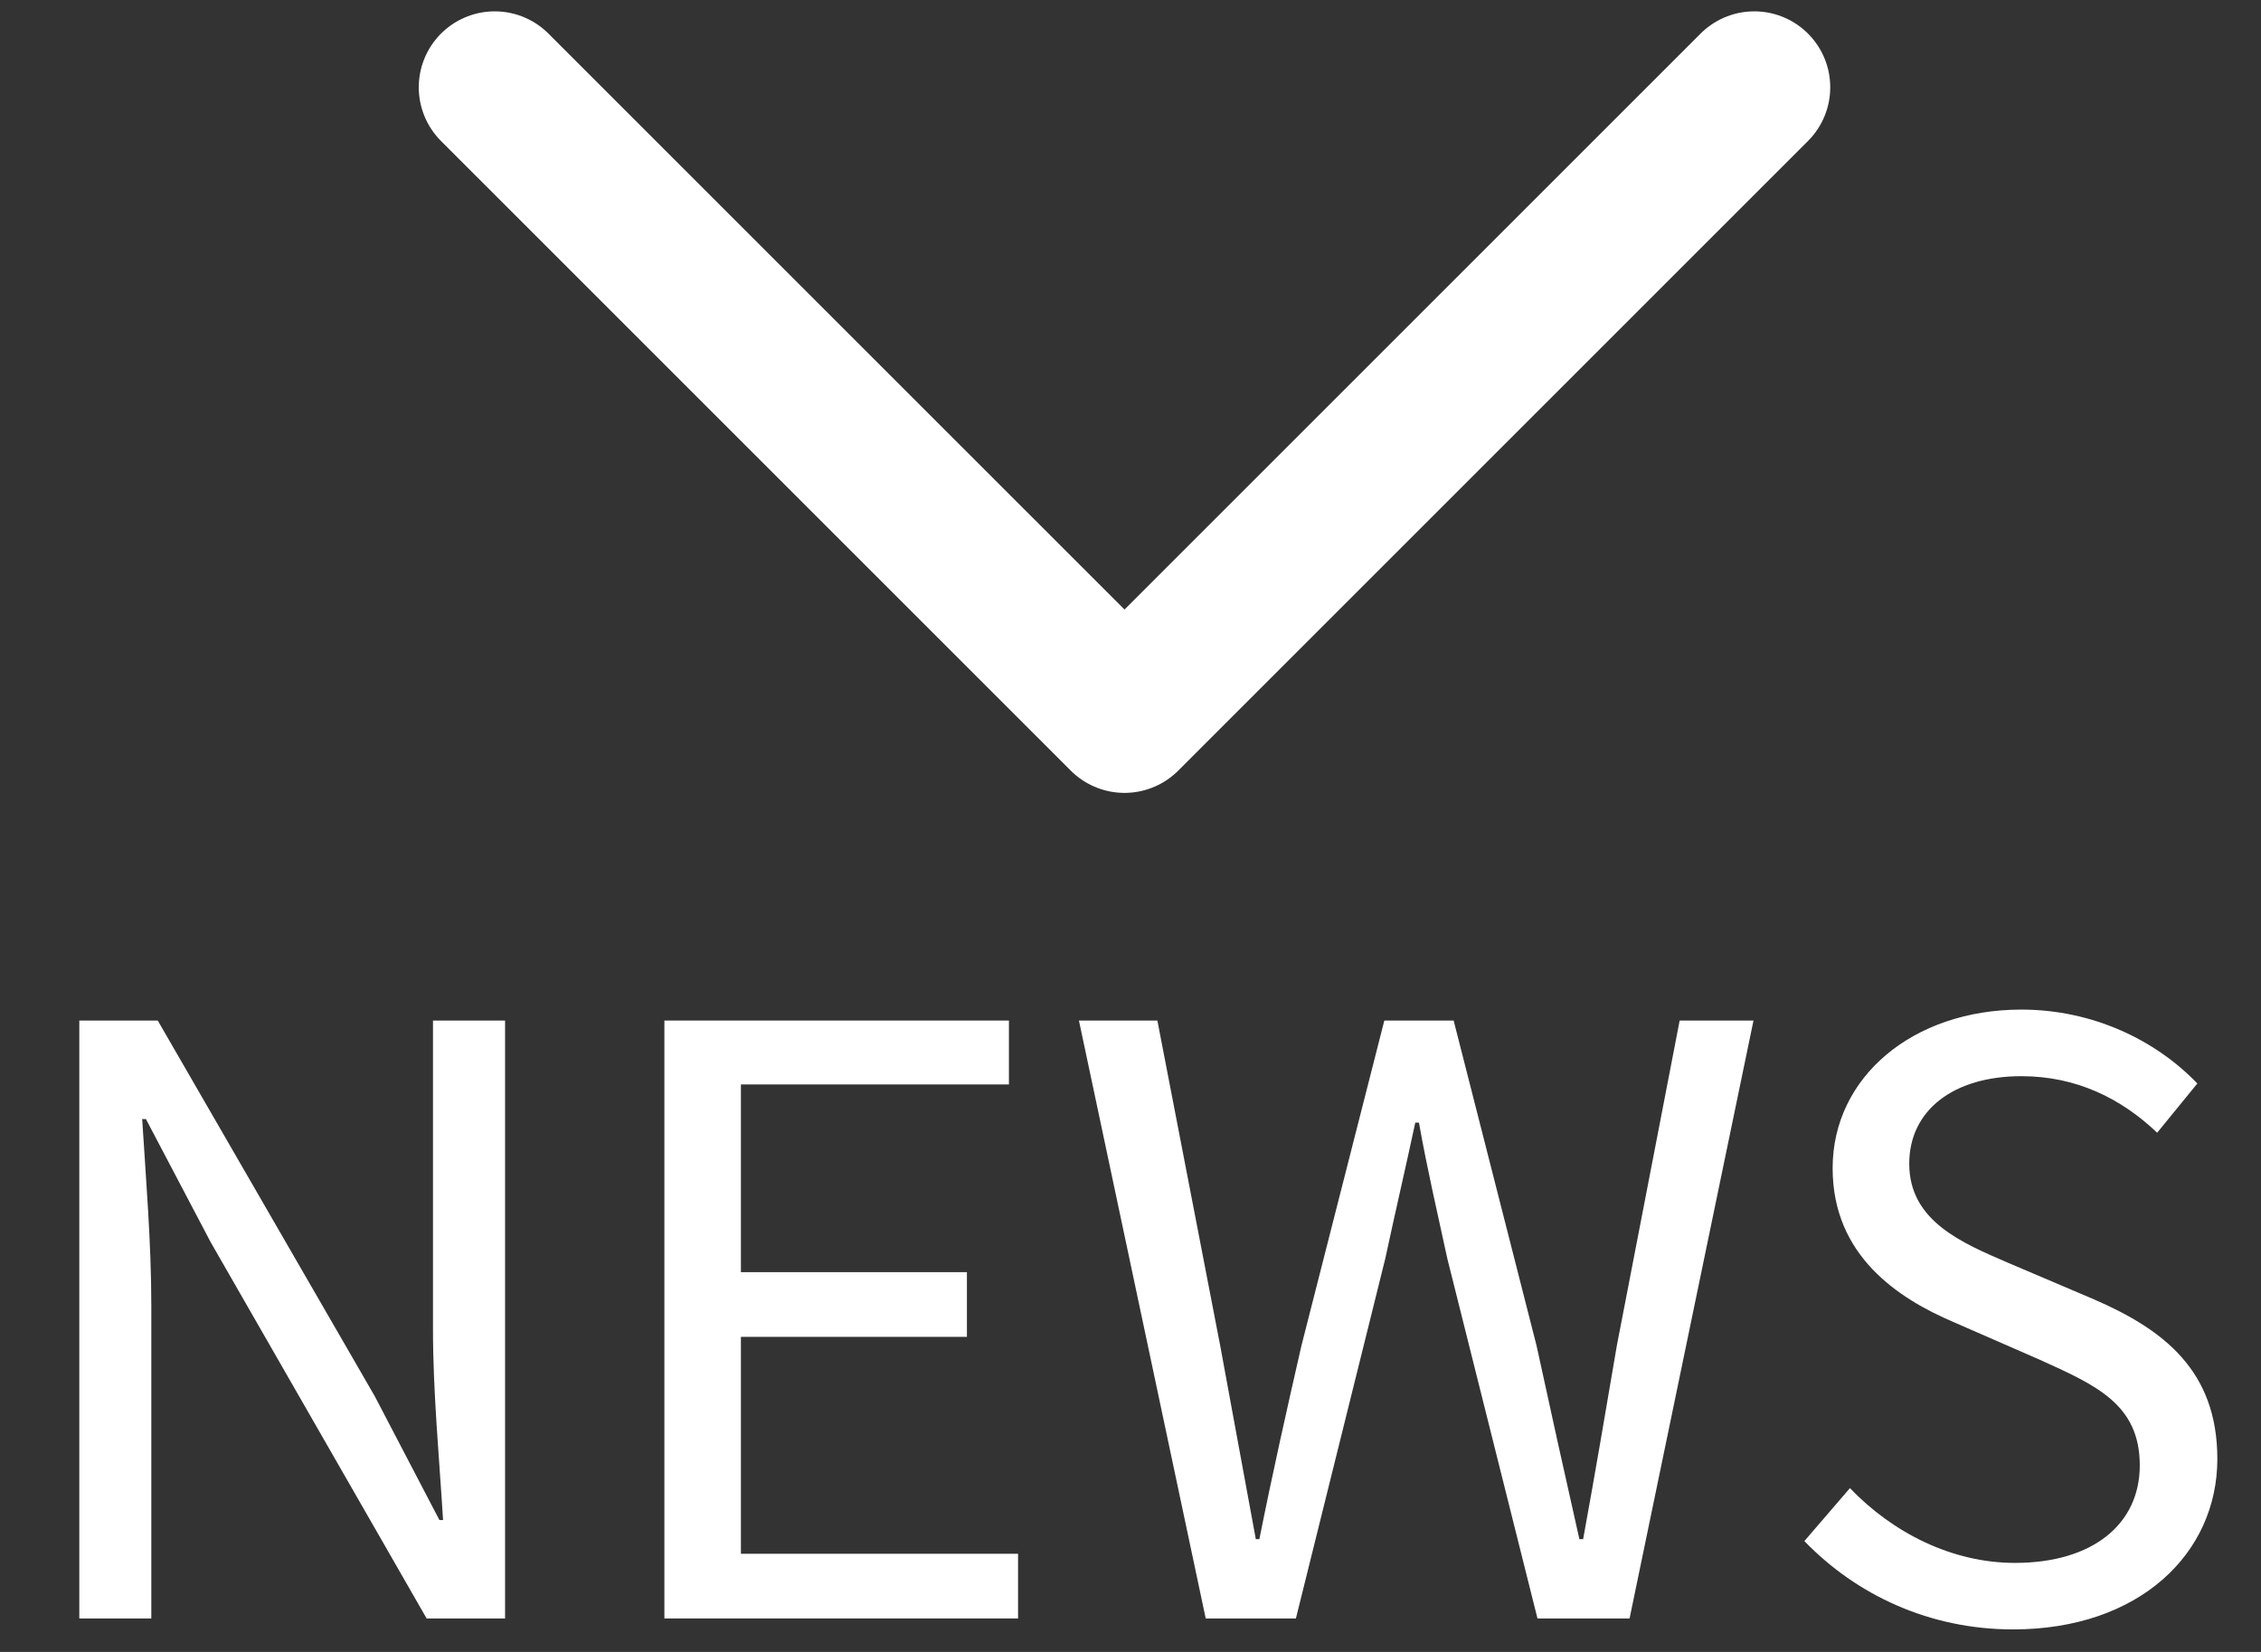
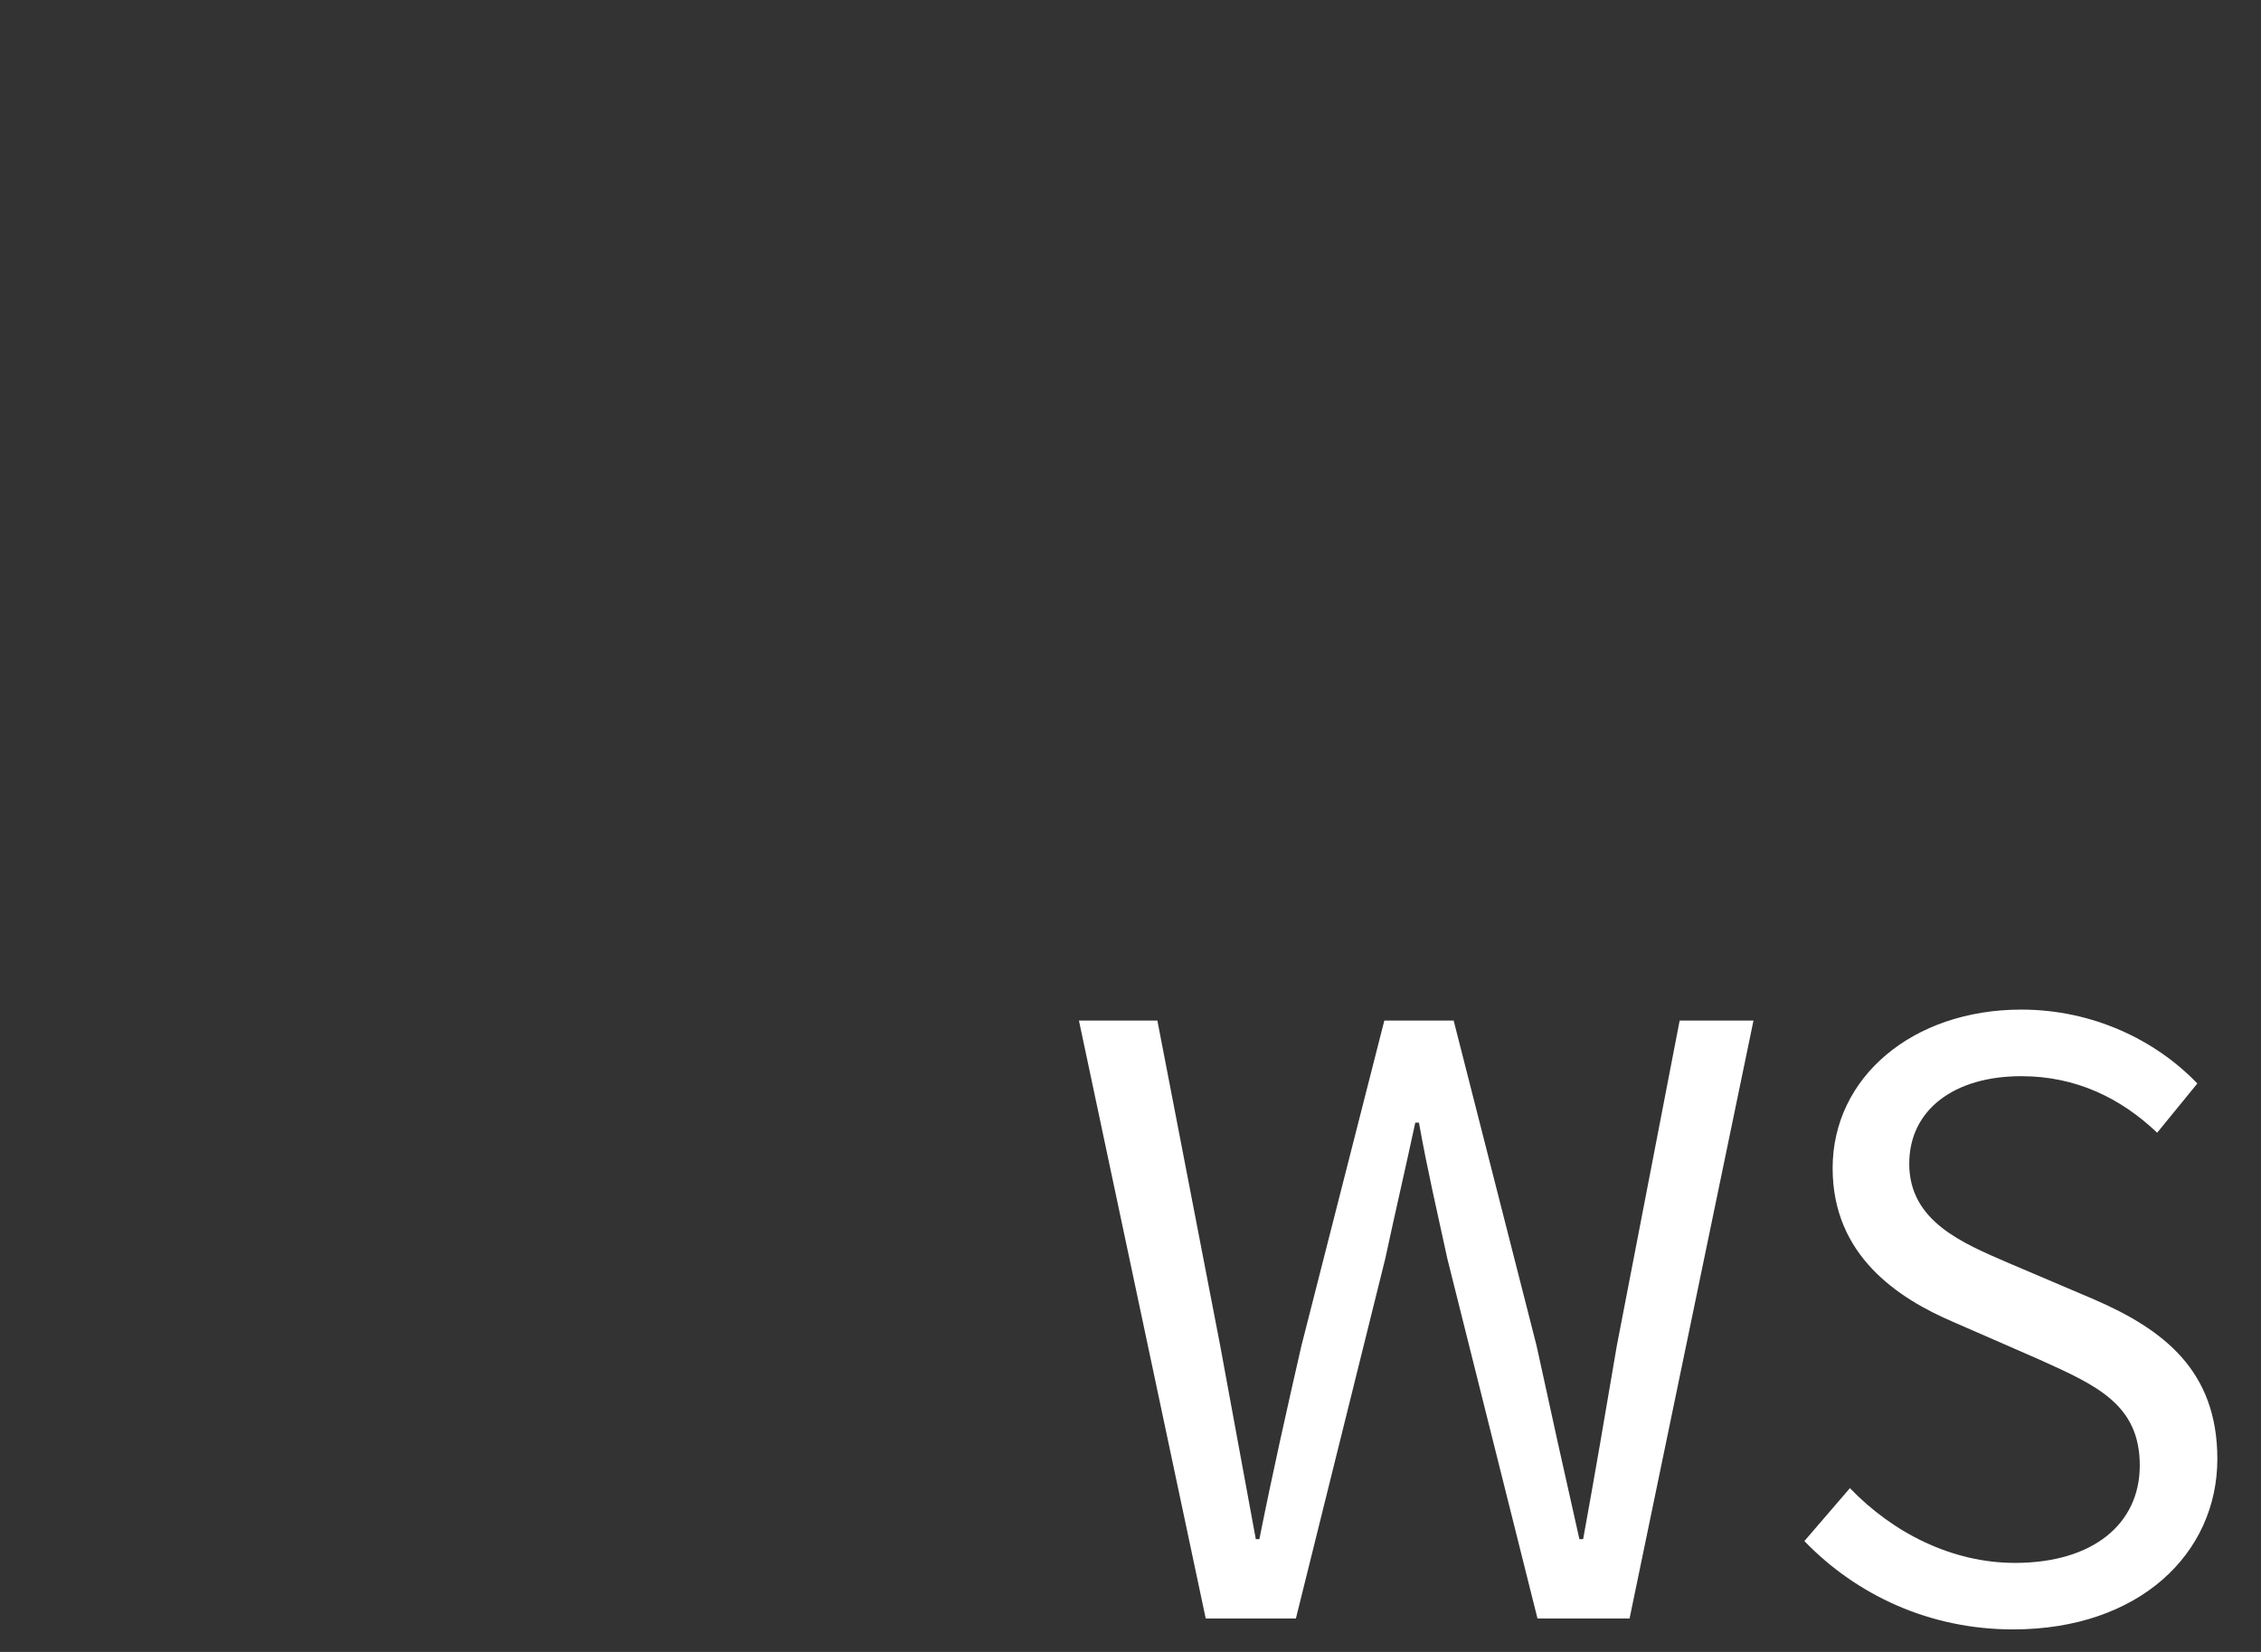
<svg xmlns="http://www.w3.org/2000/svg" xmlns:ns1="http://www.bohemiancoding.com/sketch/ns" width="26px" height="19px" viewBox="0 0 26 19" version="1.1">
  <rect x="0" y="0" width="26" height="19" fill="#333333" stroke="none" />
  <title>Slice 1</title>
  <desc>Created with Sketch.</desc>
  <defs />
  <g id="Page-1" stroke="none" stroke-width="1" fill="none" fill-rule="evenodd" ns1:type="MSPage">
    <g id="Imported-Layers" ns1:type="MSLayerGroup" transform="translate(0, 1)">
-       <path d="M0.912,10.738 L1.814,10.738 L4.309,15.058 L5.053,16.483 L5.095,16.483 C5.053,15.791 4.979,15.016 4.979,14.292 L4.979,10.738 L5.808,10.738 L5.808,17.615 L4.906,17.615 L2.422,13.286 L1.678,11.871 L1.635,11.871 C1.678,12.562 1.74,13.296 1.74,14.019 L1.74,17.615 L0.912,17.615 L0.912,10.738" id="Fill-1" fill="#FFFFFF" ns1:type="MSShapeGroup" />
-       <path d="M7.64,10.738 L11.602,10.738 L11.602,11.473 L8.52,11.473 L8.52,13.632 L11.119,13.632 L11.119,14.376 L8.52,14.376 L8.52,16.871 L11.707,16.871 L11.707,17.615 L7.64,17.615 L7.64,10.738" id="Fill-2" fill="#FFFFFF" ns1:type="MSShapeGroup" />
      <path d="M12.407,10.738 L13.309,10.738 L14.032,14.48 C14.168,15.226 14.305,15.959 14.441,16.703 L14.482,16.703 C14.63,15.959 14.797,15.215 14.965,14.48 L15.919,10.738 L16.716,10.738 L17.67,14.48 C17.827,15.204 17.994,15.959 18.162,16.703 L18.205,16.703 C18.341,15.959 18.467,15.215 18.592,14.48 L19.315,10.738 L20.164,10.738 L18.739,17.615 L17.68,17.615 L16.643,13.475 C16.527,12.939 16.412,12.447 16.317,11.912 L16.275,11.912 C16.16,12.447 16.045,12.939 15.93,13.475 L14.902,17.615 L13.865,17.615 L12.407,10.738" id="Fill-3" fill="#FFFFFF" ns1:type="MSShapeGroup" />
      <path d="M21.273,16.116 C21.766,16.63 22.447,16.976 23.17,16.976 C24.072,16.976 24.606,16.525 24.606,15.855 C24.606,15.151 24.103,14.932 23.453,14.638 L22.469,14.208 C21.828,13.935 21.074,13.443 21.074,12.436 C21.074,11.389 21.996,10.612 23.244,10.612 C24.061,10.612 24.785,10.959 25.268,11.462 L24.806,12.028 C24.387,11.63 23.873,11.378 23.244,11.378 C22.469,11.378 21.955,11.766 21.955,12.385 C21.955,13.045 22.562,13.296 23.098,13.527 L24.082,13.946 C24.879,14.292 25.498,14.764 25.498,15.78 C25.498,16.871 24.596,17.741 23.149,17.741 C22.185,17.741 21.346,17.343 20.749,16.725 L21.273,16.116" id="Fill-4" fill="#FFFFFF" ns1:type="MSShapeGroup" />
-       <path d="M20.173,0.004 C17.759,2.418 15.345,4.832 12.931,7.246 C10.517,4.832 8.103,2.418 5.689,0.004" id="Stroke-5" stroke="#FFFFFF" stroke-width="1.747" stroke-linecap="round" stroke-linejoin="round" ns1:type="MSShapeGroup" />
    </g>
  </g>
</svg>